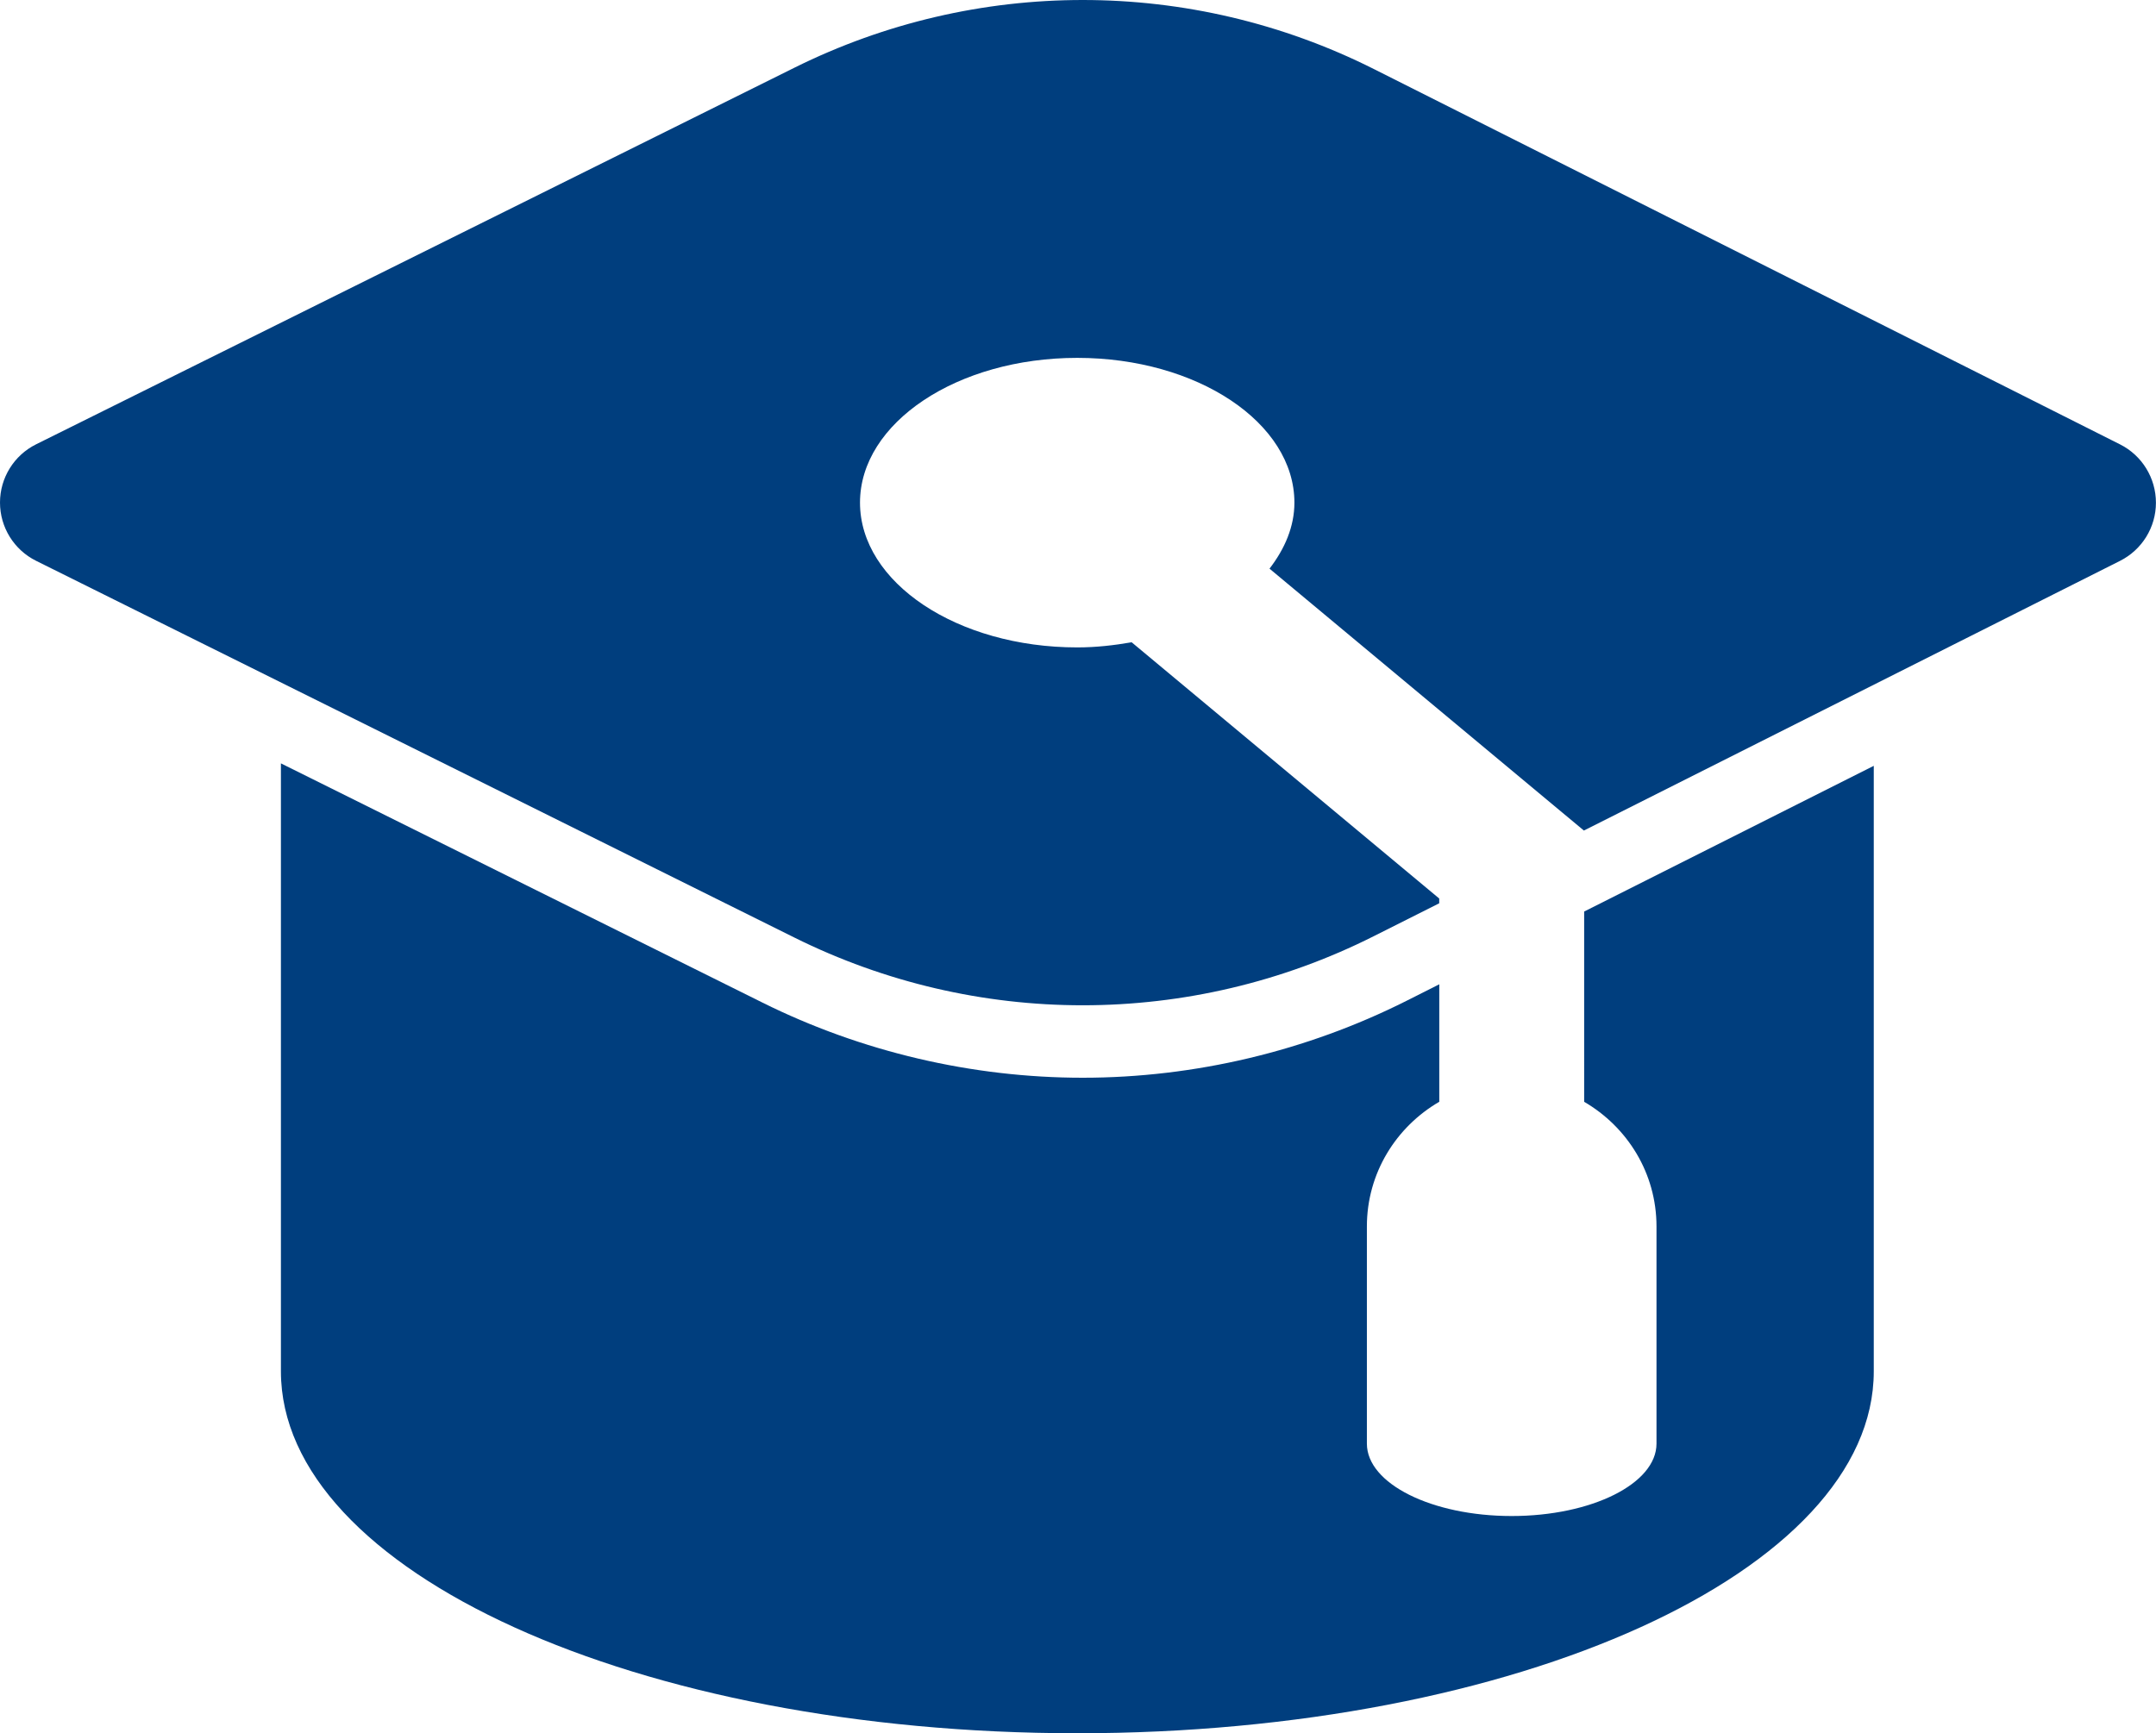
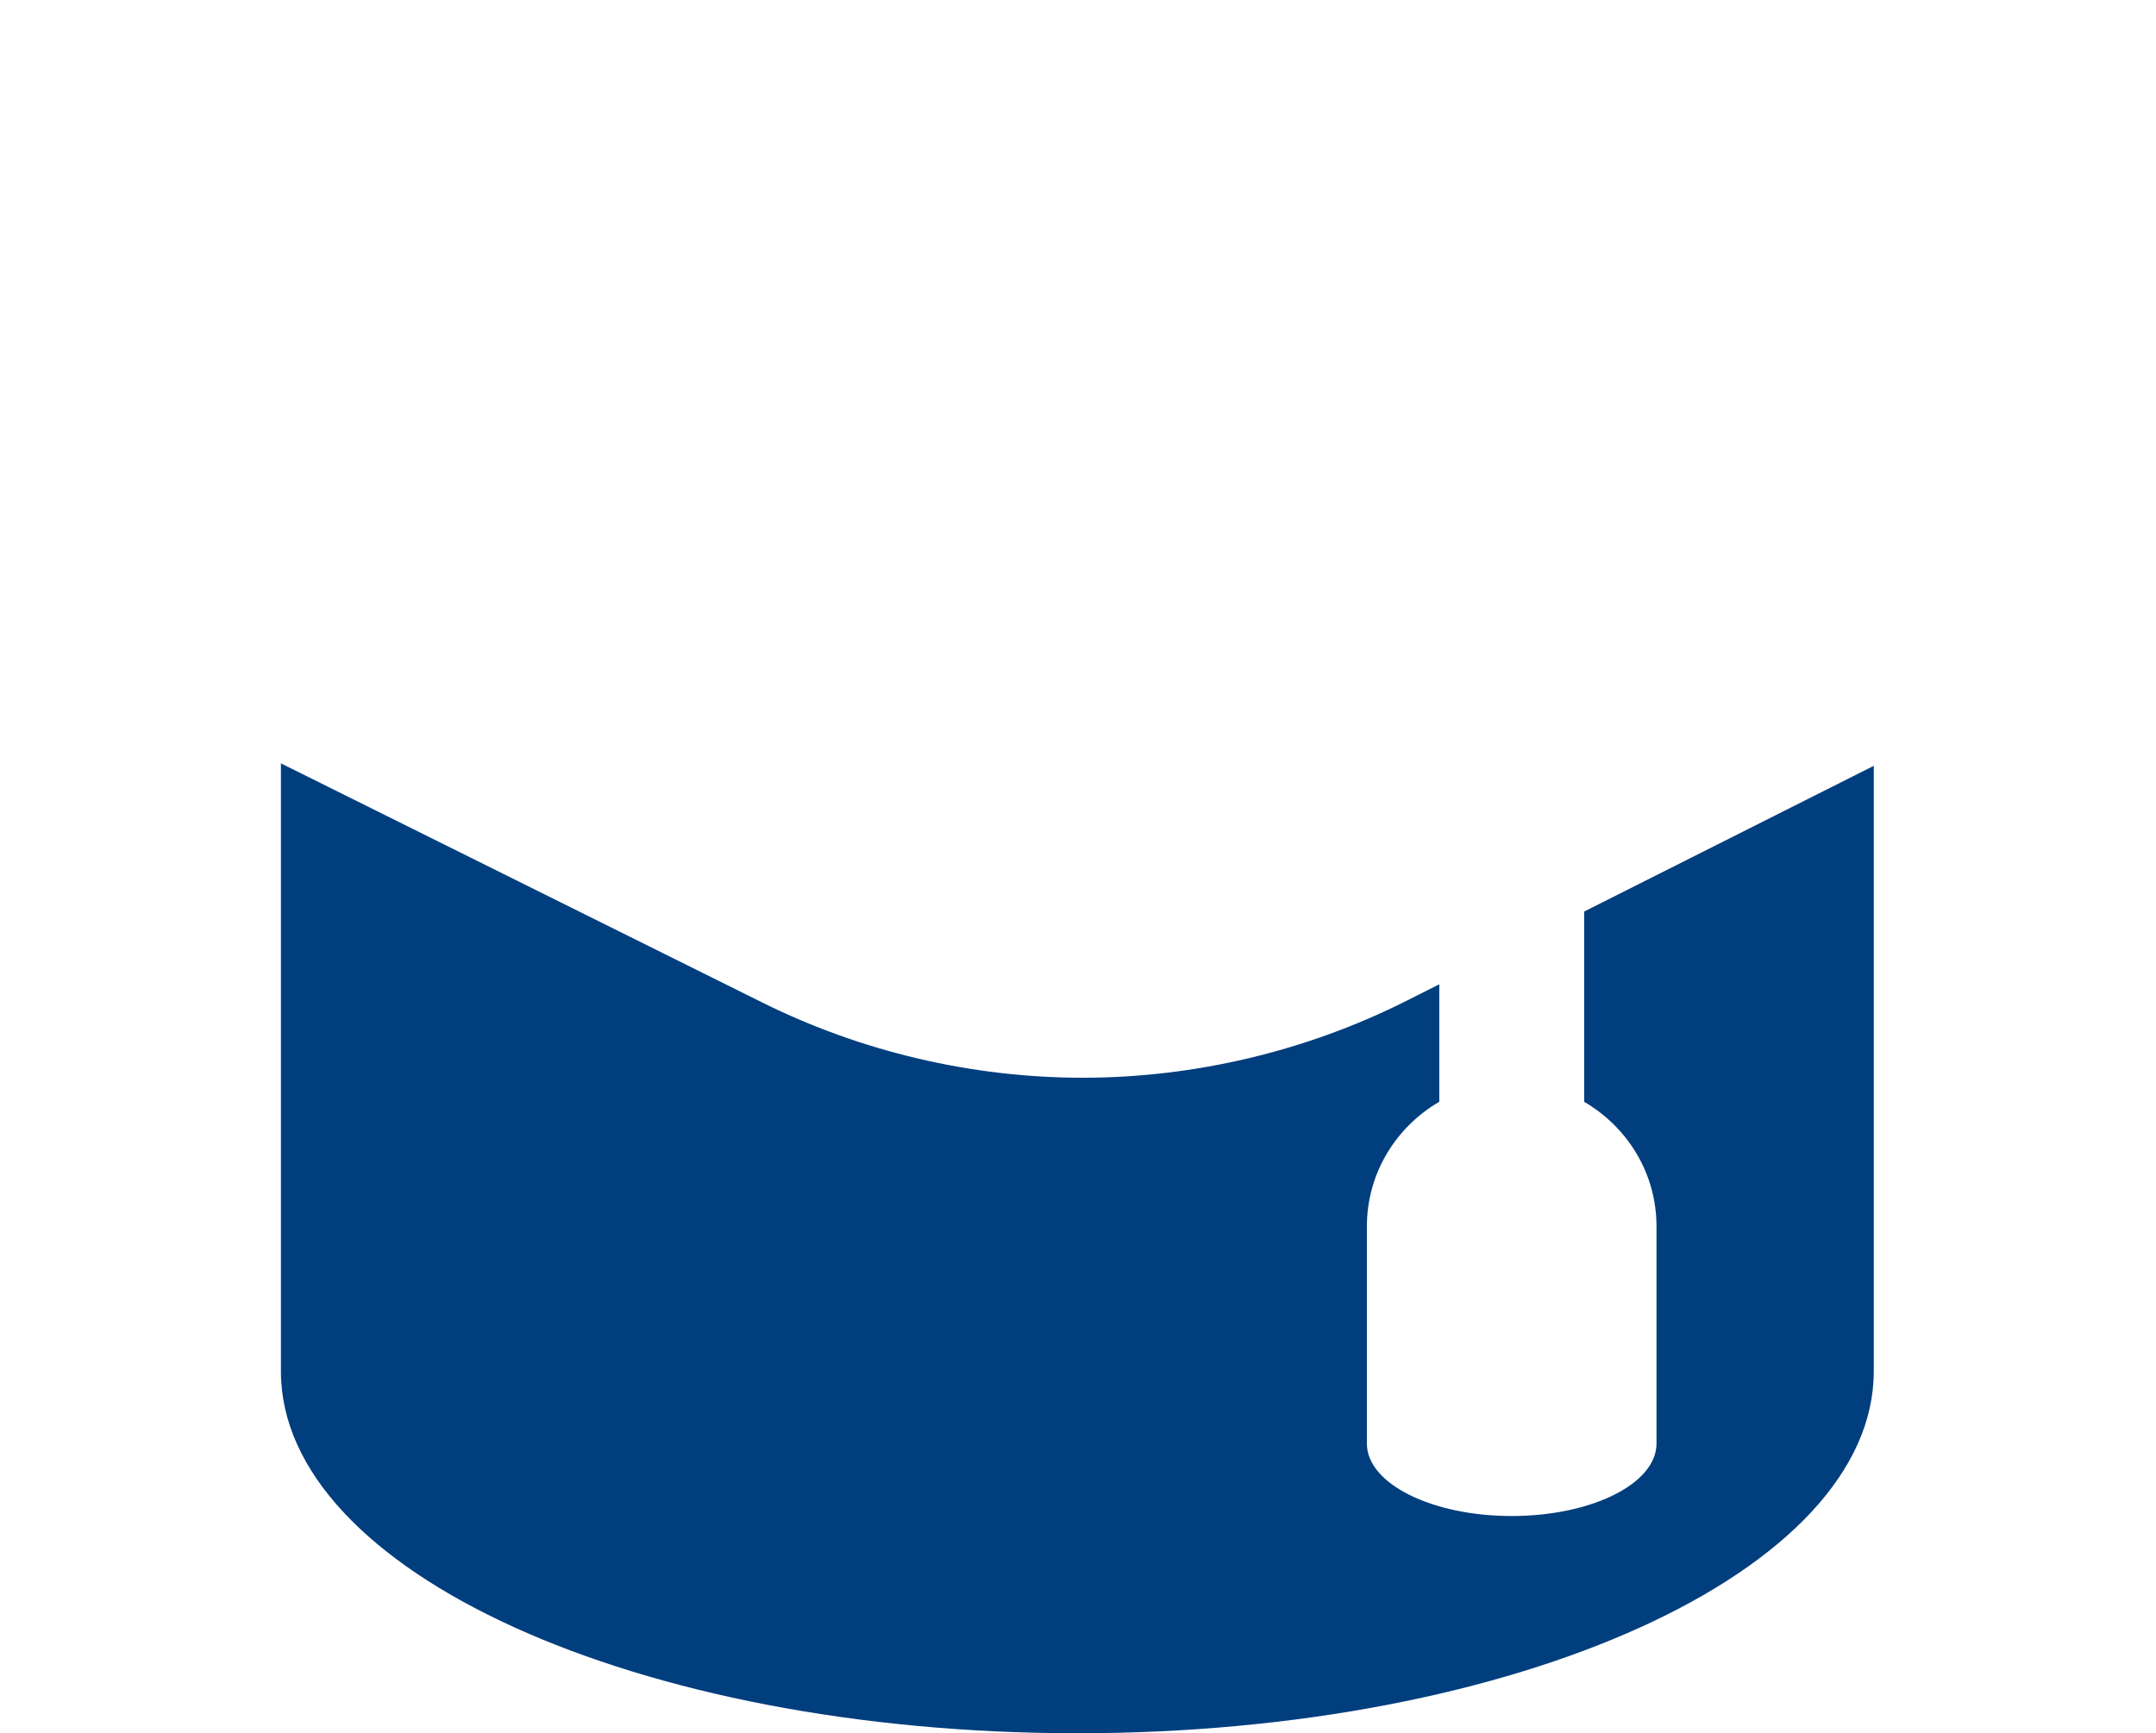
<svg xmlns="http://www.w3.org/2000/svg" version="1.1" x="0px" y="0px" width="29.778px" height="23.943px" viewBox="0 0 29.778 23.943" style="enable-background:new 0 0 29.778 23.943;" xml:space="preserve">
  <g id="graduation-hat" style="fill:#003e7e">
-     <path d="M29.283,6.14L18.976,0.954C17.711,0.318,16.333,0,14.954,0c-1.363,0-2.727,0.312-3.981,0.935L0.499,6.138   C0.193,6.29,0,6.602,0,6.943s0.193,0.653,0.499,0.805l10.474,5.205c1.254,0.623,2.617,0.935,3.98,0.935   c1.378,0,2.757-0.318,4.022-0.955l0.903-0.454v-0.066l-4.248-3.54c-0.242,0.042-0.491,0.071-0.752,0.071c-1.657,0-3-0.896-3-2   s1.343-2,3-2c1.657,0,3,0.896,3,2c0,0.33-0.132,0.637-0.344,0.912l4.342,3.618l7.406-3.726c0.303-0.153,0.495-0.463,0.495-0.803   S29.586,6.293,29.283,6.14z" />
    <path d="M21.879,15.221c0.596,0.347,1,0.984,1,1.723v3c0,0.553-0.896,1-2,1s-2-0.447-2-1v-3c0-0.738,0.404-1.376,1-1.723v-1.623   l-0.454,0.229c-1.38,0.694-2.926,1.062-4.471,1.062c-1.527,0-3.058-0.359-4.425-1.039l-6.649-3.304v8.399c0,2.762,4.925,5,11,5   s11-2.238,11-5v-8.365l-4,2.013V15.221z" />
  </g>
  <g id="Layer_1" style="fill:#003e7e">
</g>
</svg>